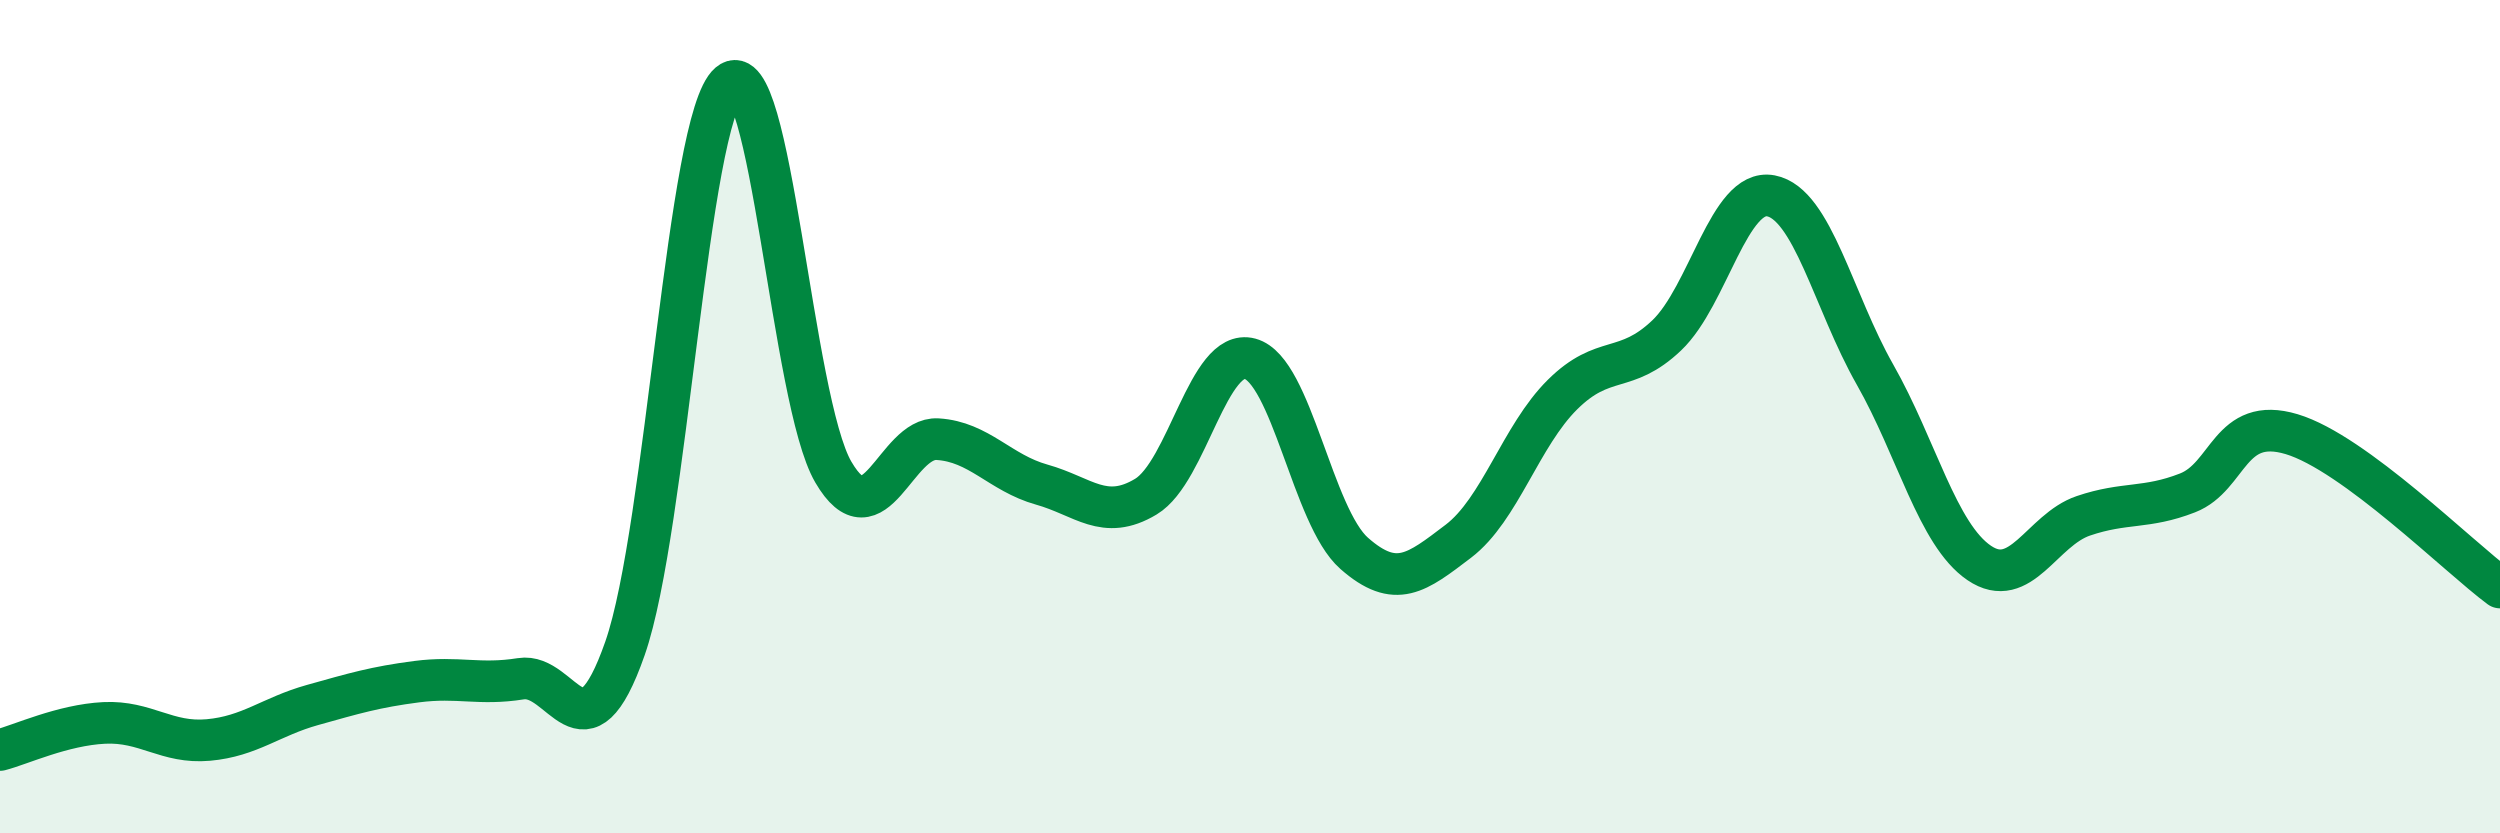
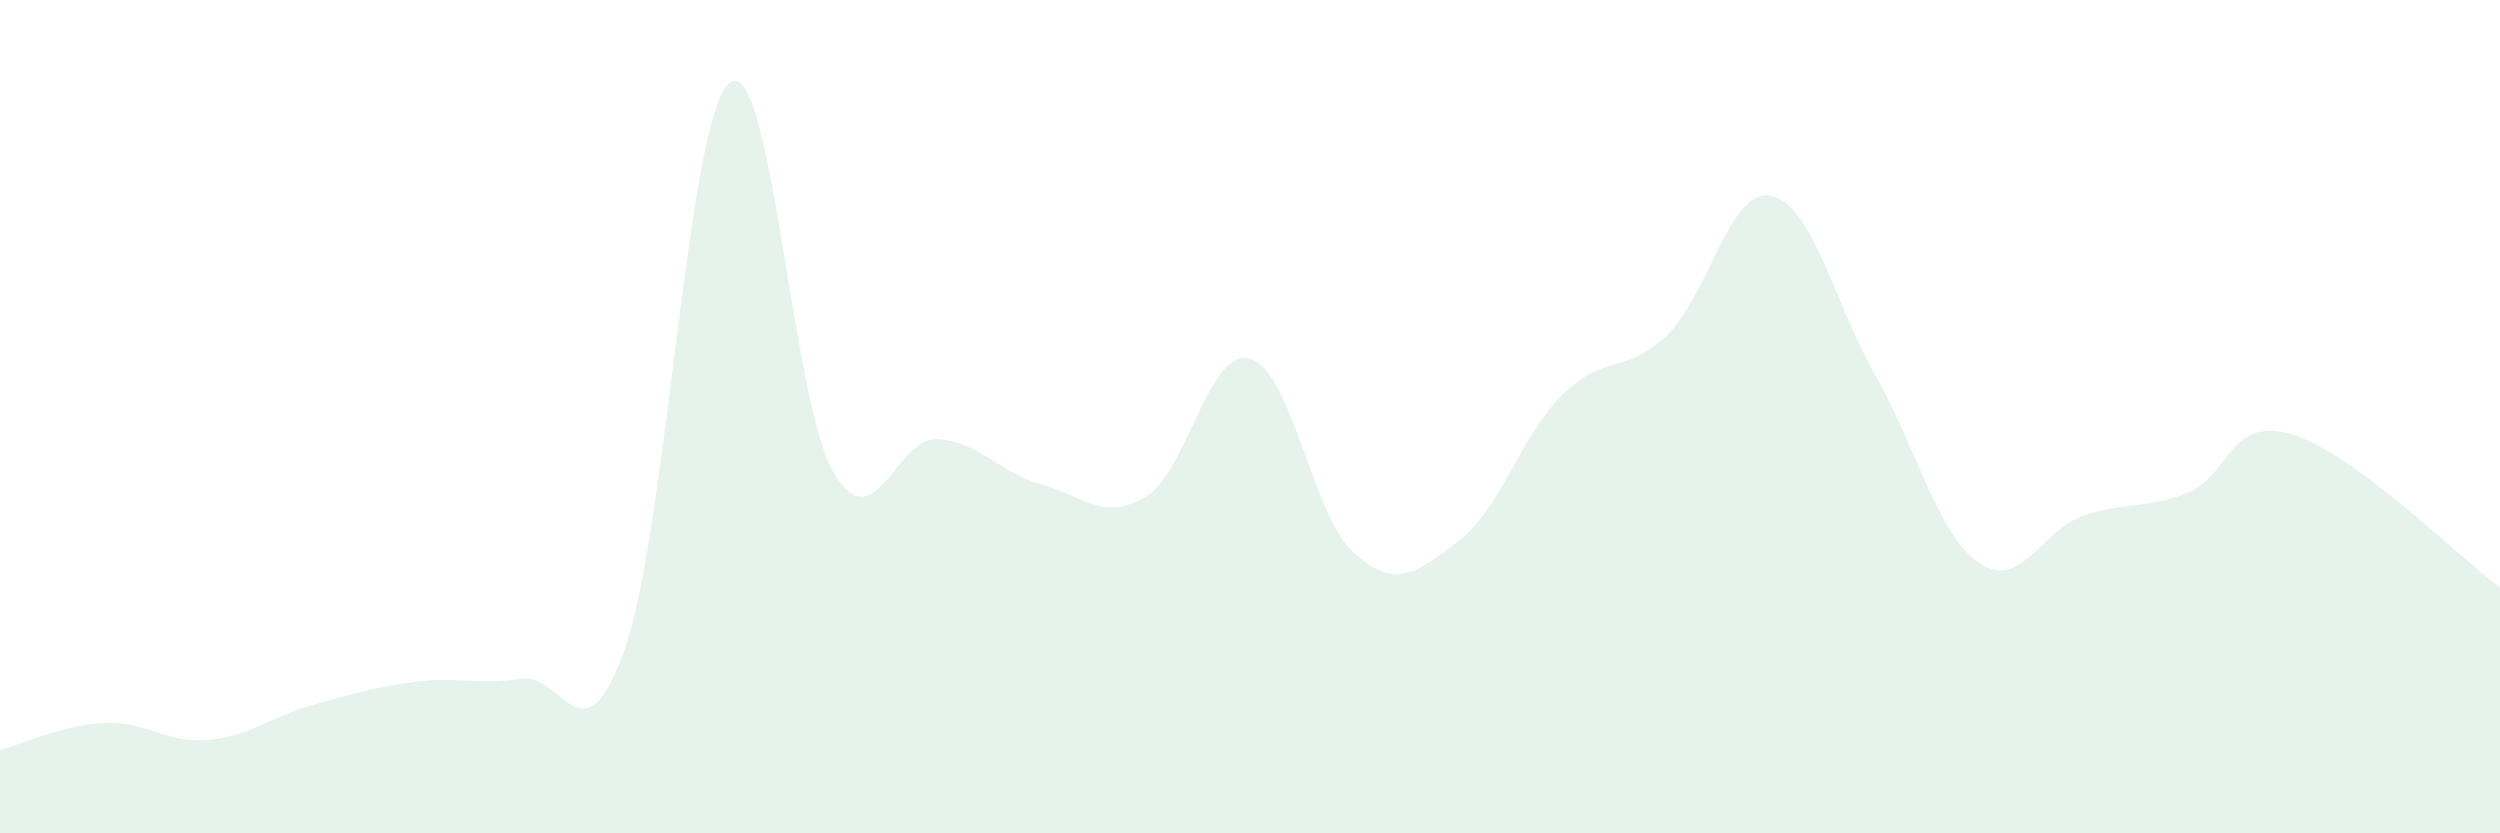
<svg xmlns="http://www.w3.org/2000/svg" width="60" height="20" viewBox="0 0 60 20">
  <path d="M 0,18 C 0.5,17.87 1.5,17.4 2.5,17.35 C 3.5,17.3 4,17.85 5,17.76 C 6,17.67 6.5,17.2 7.5,16.92 C 8.5,16.64 9,16.49 10,16.36 C 11,16.23 11.5,16.45 12.5,16.29 C 13.5,16.13 14,18.42 15,15.56 C 16,12.7 16.5,2.85 17.5,2 C 18.5,1.15 19,9.62 20,11.33 C 21,13.04 21.5,10.48 22.5,10.54 C 23.5,10.6 24,11.35 25,11.63 C 26,11.91 26.5,12.52 27.5,11.92 C 28.5,11.32 29,8.34 30,8.61 C 31,8.88 31.5,12.4 32.5,13.28 C 33.5,14.16 34,13.75 35,12.99 C 36,12.23 36.5,10.46 37.5,9.47 C 38.5,8.48 39,9 40,8.05 C 41,7.1 41.5,4.51 42.5,4.7 C 43.5,4.89 44,7.23 45,8.99 C 46,10.75 46.5,12.83 47.5,13.51 C 48.5,14.19 49,12.72 50,12.38 C 51,12.04 51.5,12.22 52.5,11.83 C 53.5,11.44 53.5,9.97 55,10.42 C 56.5,10.87 59,13.36 60,14.1L60 20L0 20Z" fill="#008740" opacity="0.1" stroke-linecap="round" stroke-linejoin="round" />
-   <path d="M 0,18 C 0.5,17.87 1.5,17.4 2.5,17.35 C 3.5,17.3 4,17.85 5,17.76 C 6,17.67 6.5,17.2 7.5,16.92 C 8.5,16.64 9,16.49 10,16.36 C 11,16.23 11.5,16.45 12.5,16.29 C 13.5,16.13 14,18.42 15,15.56 C 16,12.7 16.5,2.85 17.5,2 C 18.5,1.15 19,9.62 20,11.33 C 21,13.04 21.5,10.48 22.5,10.54 C 23.5,10.6 24,11.35 25,11.63 C 26,11.91 26.5,12.52 27.5,11.92 C 28.5,11.32 29,8.34 30,8.61 C 31,8.88 31.5,12.4 32.5,13.28 C 33.5,14.16 34,13.75 35,12.99 C 36,12.23 36.5,10.46 37.5,9.47 C 38.5,8.48 39,9 40,8.05 C 41,7.1 41.5,4.51 42.5,4.7 C 43.5,4.89 44,7.23 45,8.99 C 46,10.75 46.5,12.83 47.5,13.51 C 48.5,14.19 49,12.72 50,12.38 C 51,12.04 51.5,12.22 52.5,11.83 C 53.5,11.44 53.5,9.97 55,10.42 C 56.5,10.87 59,13.36 60,14.1" stroke="#008740" stroke-width="1" fill="none" stroke-linecap="round" stroke-linejoin="round" />
</svg>